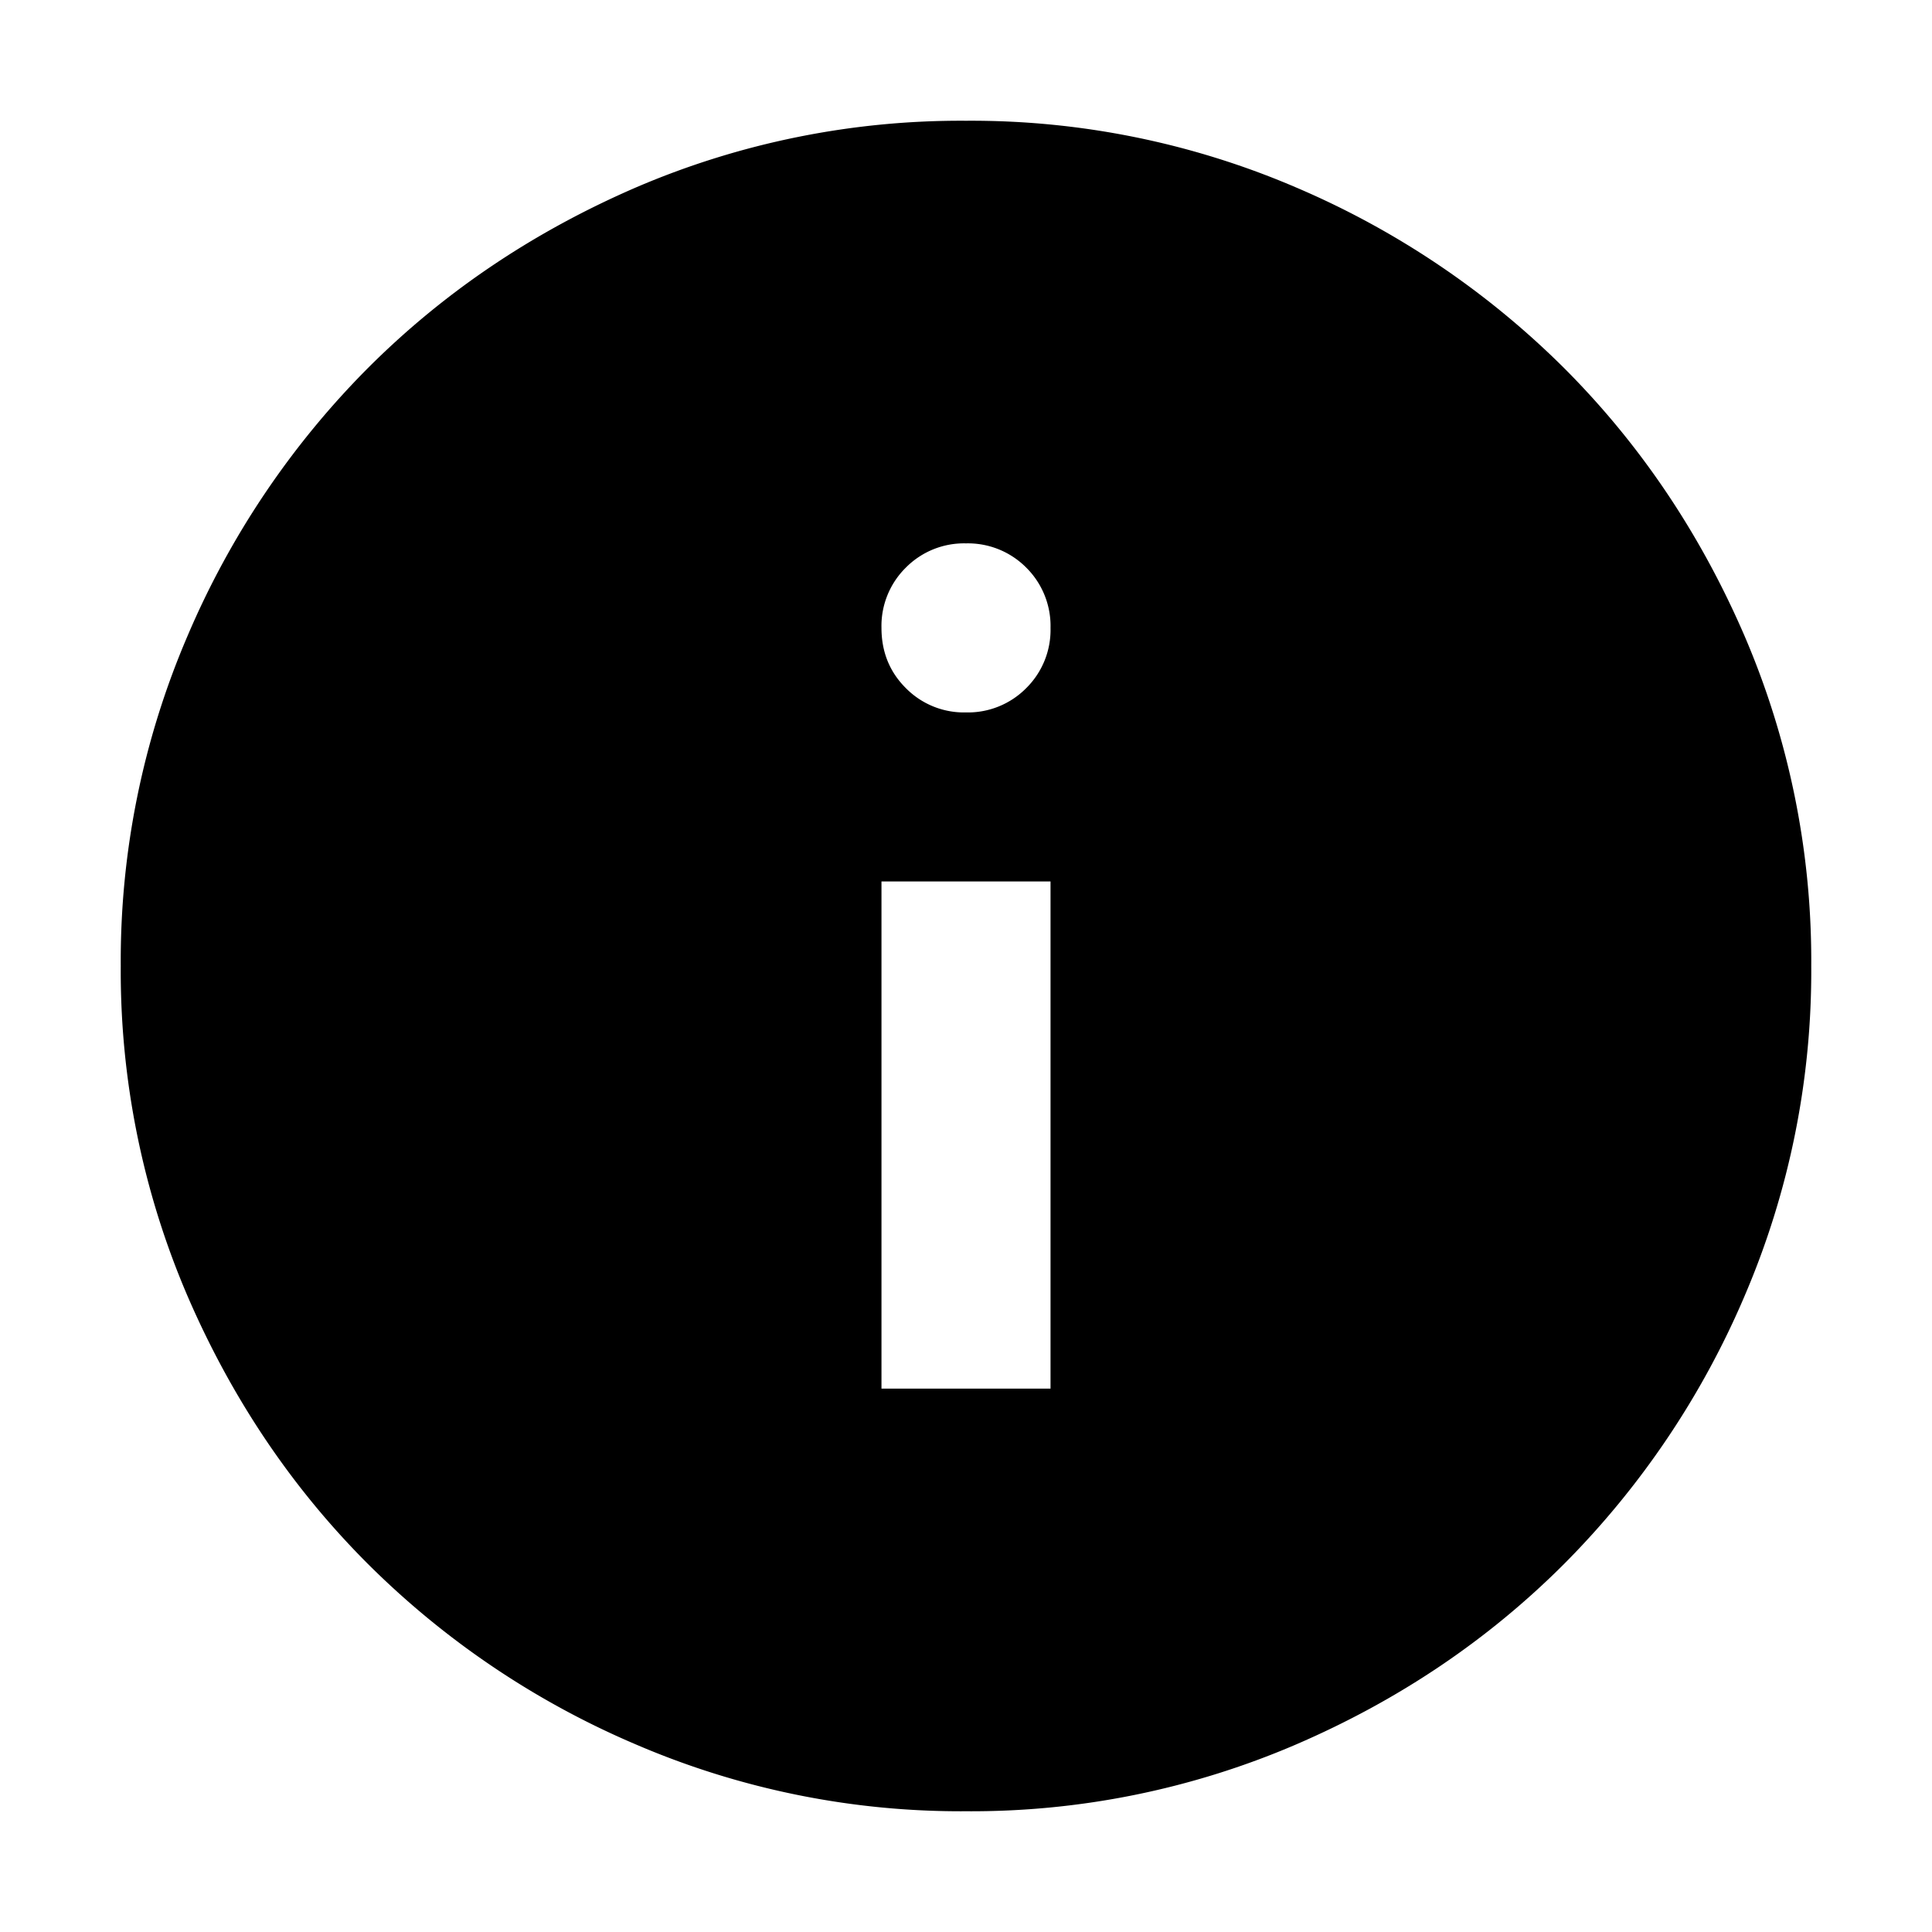
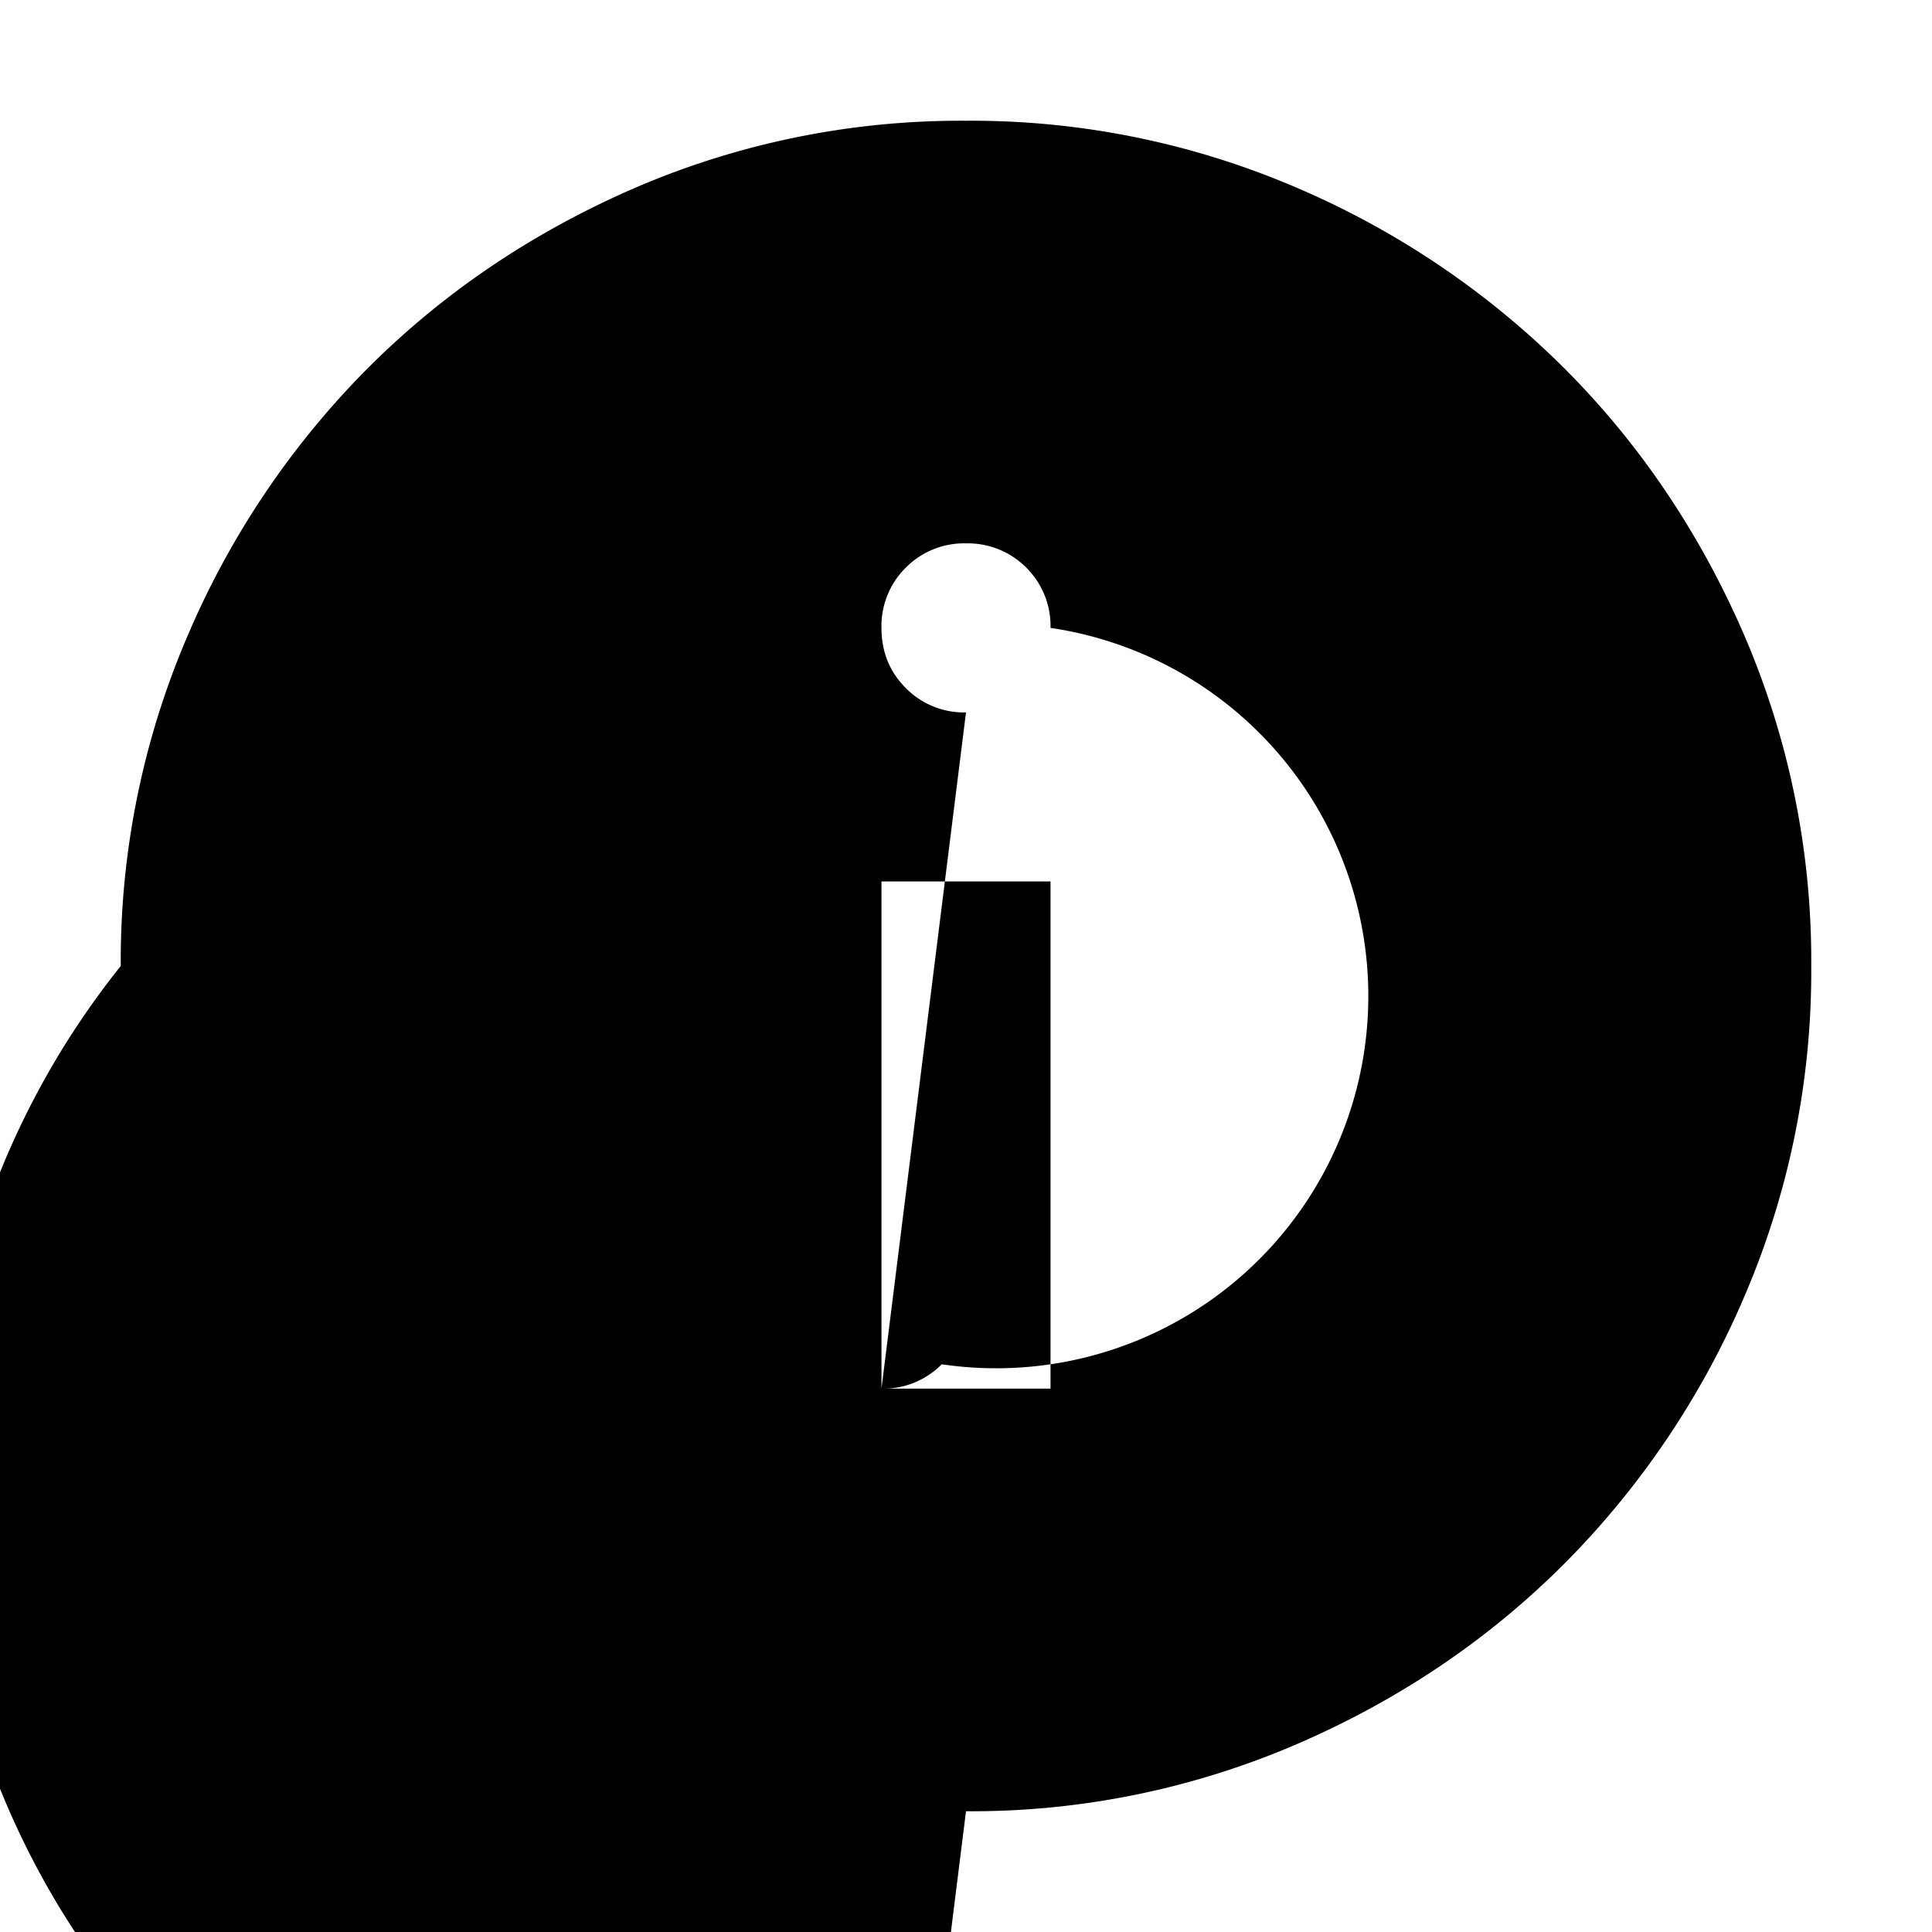
<svg xmlns="http://www.w3.org/2000/svg" viewBox="0 0 16 16" height="16" width="16" xml:space="preserve" style="fill-rule:evenodd;clip-rule:evenodd;stroke-linejoin:round;stroke-miterlimit:2">
-   <path d="M11 17h2v-6h-2v6Zm1-8a.969.969 0 0 0 .713-.288A.968.968 0 0 0 13 8a.972.972 0 0 0-.287-.713A.972.972 0 0 0 12 7a.968.968 0 0 0-.712.287A.969.969 0 0 0 11 8c0 .283.096.521.288.712A.965.965 0 0 0 12 9Zm0 13a9.723 9.723 0 0 1-3.9-.788 10.077 10.077 0 0 1-3.175-2.137c-.9-.9-1.612-1.958-2.137-3.175A9.74 9.74 0 0 1 2 12a9.74 9.74 0 0 1 .788-3.9 10.093 10.093 0 0 1 2.137-3.175c.9-.9 1.958-1.612 3.175-2.138A9.74 9.74 0 0 1 12 2a9.74 9.74 0 0 1 3.9.787 10.113 10.113 0 0 1 3.175 2.138c.9.9 1.613 1.958 2.138 3.175A9.74 9.74 0 0 1 22 12a9.74 9.74 0 0 1-.787 3.9 10.096 10.096 0 0 1-2.138 3.175c-.9.9-1.958 1.613-3.175 2.137A9.723 9.723 0 0 1 12 22Z" style="fill-rule:nonzero" transform="matrix(.7 0 0 .7 -.4 -.4)" />
+   <path d="M11 17h2v-6h-2v6Za.969.969 0 0 0 .713-.288A.968.968 0 0 0 13 8a.972.972 0 0 0-.287-.713A.972.972 0 0 0 12 7a.968.968 0 0 0-.712.287A.969.969 0 0 0 11 8c0 .283.096.521.288.712A.965.965 0 0 0 12 9Zm0 13a9.723 9.723 0 0 1-3.9-.788 10.077 10.077 0 0 1-3.175-2.137c-.9-.9-1.612-1.958-2.137-3.175A9.74 9.74 0 0 1 2 12a9.74 9.74 0 0 1 .788-3.9 10.093 10.093 0 0 1 2.137-3.175c.9-.9 1.958-1.612 3.175-2.138A9.74 9.74 0 0 1 12 2a9.74 9.74 0 0 1 3.9.787 10.113 10.113 0 0 1 3.175 2.138c.9.9 1.613 1.958 2.138 3.175A9.74 9.74 0 0 1 22 12a9.74 9.74 0 0 1-.787 3.9 10.096 10.096 0 0 1-2.138 3.175c-.9.9-1.958 1.613-3.175 2.137A9.723 9.723 0 0 1 12 22Z" style="fill-rule:nonzero" transform="matrix(.7 0 0 .7 -.4 -.4)" />
</svg>